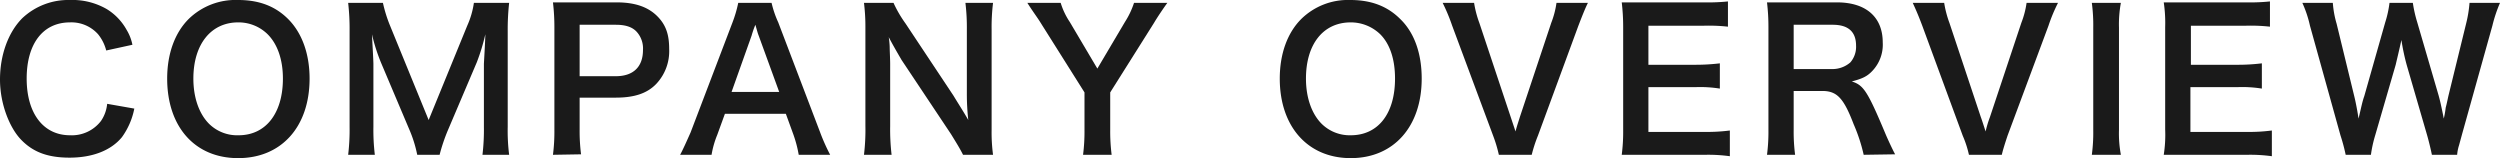
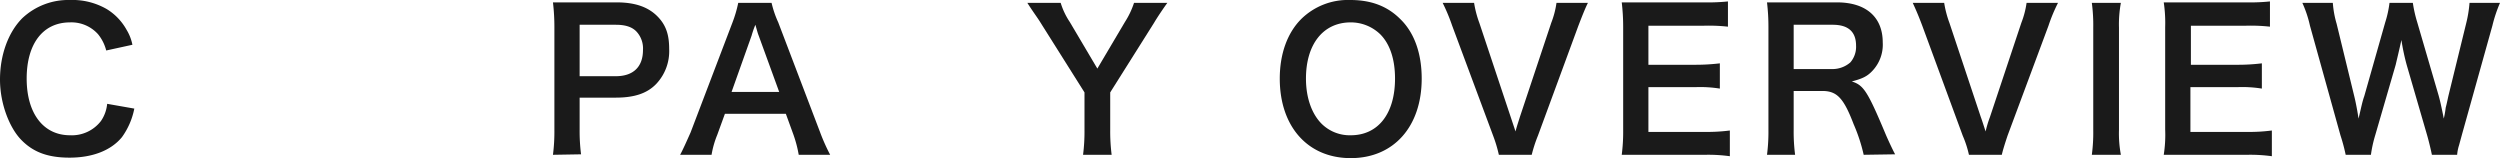
<svg xmlns="http://www.w3.org/2000/svg" viewBox="0 0 524.9 33.2">
  <defs>
    <style>.cls-1{fill:#1a1a1a;}</style>
  </defs>
  <g id="レイヤー_2" data-name="レイヤー 2">
    <g id="レイヤー_1-2" data-name="レイヤー 1">
      <path class="cls-1" d="M28.2,22.8a15.2,15.2,0,0,1-2.6,6c-2.3,2.8-6.2,4.3-11,4.3S6.8,31.8,4.4,29.3,0,21.8,0,16.7,1.7,6.8,4.7,3.8A14.1,14.1,0,0,1,14.7,0a14.4,14.4,0,0,1,7.7,1.9,11.8,11.8,0,0,1,4.2,4.4,9.5,9.5,0,0,1,1.2,3.1l-5.5,1.2a8.9,8.9,0,0,0-1.7-3.4,7.5,7.5,0,0,0-5.9-2.5C9,4.7,5.6,9.2,5.6,16.5s3.5,11.9,9.1,11.9a7.7,7.7,0,0,0,6.5-3,7.6,7.6,0,0,0,1.3-3.6Z" />
-       <path class="cls-1" d="M60.5,4C63.4,6.9,65,11.3,65,16.5c0,10.1-5.9,16.7-15,16.7S35.1,26.6,35.1,16.5c0-5.2,1.6-9.6,4.5-12.5A14.1,14.1,0,0,1,50,0C54.4,0,57.8,1.3,60.5,4ZM59.4,16.5c0-4.1-1.2-7.3-3.2-9.3A8.7,8.7,0,0,0,50,4.7c-5.7,0-9.4,4.6-9.4,11.8,0,4,1.2,7.4,3.3,9.5a8.4,8.4,0,0,0,6.2,2.4C55.8,28.4,59.4,23.8,59.4,16.5Z" />
-       <path class="cls-1" d="M87.6,32.5a26.4,26.4,0,0,0-1.7-5.4L80.1,13.4a37.7,37.7,0,0,1-2-6.2c.1,2.2.3,5.4.3,6.3V26.6a43.7,43.7,0,0,0,.3,5.9H73.1a44.7,44.7,0,0,0,.3-5.9V6.6a48.6,48.6,0,0,0-.3-6h7.3a28.8,28.8,0,0,0,1.5,4.8L90,25.2,98.1,5.4A17.9,17.9,0,0,0,99.5.6h7.4a50.9,50.9,0,0,0-.3,6v20a40.7,40.7,0,0,0,.3,5.9h-5.6a44.7,44.7,0,0,0,.3-5.9V13.4c.2-3.5.3-5.6.3-6.2a42.1,42.1,0,0,1-1.8,5.9l-6,14.1a36.9,36.9,0,0,0-1.8,5.3Z" />
      <path class="cls-1" d="M116.1,32.5a38.4,38.4,0,0,0,.3-5.2V5.7a44.1,44.1,0,0,0-.3-5.2h13.4c3.9,0,6.6,1,8.5,2.9s2.5,4,2.5,6.9a10,10,0,0,1-2.7,7.3c-1.9,2-4.6,2.9-8.5,2.9h-7.6v6.7a38.4,38.4,0,0,0,.3,5.2ZM129.3,16c3.7,0,5.7-2,5.7-5.5a5.2,5.2,0,0,0-1.3-3.8c-.9-1-2.3-1.5-4.4-1.5h-7.6V16Z" />
      <path class="cls-1" d="M167.7,32.5a25.8,25.8,0,0,0-1.1-4.2L165,23.9H152.2l-1.6,4.4a19.3,19.3,0,0,0-1.2,4.2h-6.6c.6-1.1,1.4-2.9,2.2-4.7l8.8-23.1A26,26,0,0,0,155,.6h7a21.1,21.1,0,0,0,1.4,4.1l8.8,23.1a41,41,0,0,0,2.1,4.7Zm-8.4-25c-.2-.5-.3-.9-.7-2.3a20.2,20.2,0,0,0-.8,2.3l-4.2,11.8h10Z" />
-       <path class="cls-1" d="M202.2,32.5c-.7-1.4-1.4-2.5-2.5-4.3L189.3,12.6c-.7-1.2-1.7-2.9-2.7-4.8a15.6,15.6,0,0,1,.2,2.1c0,.7.1,2.5.1,3.5V26.5a45.4,45.4,0,0,0,.3,6h-5.8a44,44,0,0,0,.3-6.1V5.8a40.5,40.5,0,0,0-.3-5.2h6.2a25.3,25.3,0,0,0,2.5,4.3l10.1,15.2c.9,1.5,2.2,3.5,3.1,5.1a49.8,49.8,0,0,1-.3-5.6V6.2a42.8,42.8,0,0,0-.3-5.6h5.8a41.7,41.7,0,0,0-.3,5.6V27.3a35.4,35.4,0,0,0,.3,5.2Z" />
      <path class="cls-1" d="M227.4,32.5a38.4,38.4,0,0,0,.3-5.2V19.4L218.5,4.8c-.6-1-1.6-2.3-2.8-4.2h7a15.1,15.1,0,0,0,1.9,4l5.8,9.8,5.8-9.8a17.2,17.2,0,0,0,1.9-4h7c-.6.8-2.1,3-2.8,4.2l-9.2,14.6v7.9a39.4,39.4,0,0,0,.3,5.2Z" />
      <path class="cls-1" d="M294,4c3,2.9,4.5,7.3,4.5,12.5,0,10.1-5.9,16.7-14.9,16.7s-14.9-6.6-14.9-16.7c0-5.2,1.6-9.6,4.5-12.5a14,14,0,0,1,10.3-4C287.9,0,291.3,1.3,294,4Zm-1.1,12.5c0-4.1-1.1-7.3-3.1-9.3a8.9,8.9,0,0,0-6.2-2.5c-5.8,0-9.4,4.6-9.4,11.8,0,4,1.2,7.4,3.3,9.5a8.4,8.4,0,0,0,6.1,2.4C289.4,28.4,292.9,23.8,292.9,16.5Z" />
      <path class="cls-1" d="M314.7,32.5a29.2,29.2,0,0,0-1.2-4L304.9,5.4a39,39,0,0,0-2-4.8h6.6a21.7,21.7,0,0,0,1.1,4.2l6.6,19.8,1,3c.3-1.2.7-2.3.9-3l6.6-19.8A18.7,18.7,0,0,0,326.8.6h6.6c-.5,1-1,2.2-2,4.8l-8.5,23.1a29,29,0,0,0-1.3,4Z" />
      <path class="cls-1" d="M363.2,32.8a33,33,0,0,0-5.1-.3H340.5a37.9,37.9,0,0,0,.3-5.3V5.7a42.8,42.8,0,0,0-.3-5.2h17.2a41.8,41.8,0,0,0,5.1-.2V5.6a37.1,37.1,0,0,0-5.1-.2H346.1v8.2h9.8a42.8,42.8,0,0,0,5.2-.3v5.3a26.4,26.4,0,0,0-5.2-.3h-9.8v9.4h12a37.8,37.8,0,0,0,5.1-.3Z" />
      <path class="cls-1" d="M391.3,32.5a35.3,35.3,0,0,0-2.1-6.4c-2.1-5.5-3.5-7-6.6-7h-6v8.1a37.9,37.9,0,0,0,.3,5.3H371a37.4,37.4,0,0,0,.3-5.2V5.7A42.8,42.8,0,0,0,371,.5h14.7c6.1,0,9.6,3.1,9.6,8.4a8,8,0,0,1-2.1,5.9c-1.1,1.2-2.1,1.7-4.4,2.3,2.5.8,3.3,2,7.2,11.3.3.7,1.3,2.9,1.9,4Zm-6.6-18a5.7,5.7,0,0,0,3.8-1.4,5,5,0,0,0,1.2-3.5c0-2.9-1.6-4.4-4.9-4.4h-8.2v9.3Z" />
      <path class="cls-1" d="M413.4,32.5a21.7,21.7,0,0,0-1.3-4L403.6,5.4c-.9-2.4-1.5-3.7-2-4.8h6.6a21.7,21.7,0,0,0,1.1,4.2l6.6,19.8c.2.5.7,2.1,1,3a22.5,22.5,0,0,1,.9-3l6.6-19.8A18.7,18.7,0,0,0,425.5.6h6.6a34.6,34.6,0,0,0-2,4.8l-8.6,23.1c-.6,1.8-1,3.1-1.2,4Z" />
      <path class="cls-1" d="M445.3.6a24.9,24.9,0,0,0-.4,5.2V27.3a24.3,24.3,0,0,0,.4,5.2h-6.1a35.4,35.4,0,0,0,.3-5.2V5.8a35.4,35.4,0,0,0-.3-5.2Z" />
      <path class="cls-1" d="M477,32.8a33,33,0,0,0-5.1-.3H454.3a27,27,0,0,0,.3-5.3V5.7a29.1,29.1,0,0,0-.3-5.2h17.2a41.8,41.8,0,0,0,5.1-.2V5.6a37.1,37.1,0,0,0-5.1-.2H460v8.2h9.7a41.7,41.7,0,0,0,5.2-.3v5.3a25.9,25.9,0,0,0-5.2-.3h-9.8v9.4h12a36.8,36.8,0,0,0,5.1-.3Z" />
      <path class="cls-1" d="M510.6,32.5c-.2-1-.6-2.7-1-4.1l-4.3-14.8a46.6,46.6,0,0,1-1.1-5.2c-.5,2.3-.9,3.9-1.2,5.2l-4.3,14.8a26.2,26.2,0,0,0-.9,4.1h-5.3a38.6,38.6,0,0,0-1.1-4.1L485,5.4A24,24,0,0,0,483.4.6h6.4a20.6,20.6,0,0,0,.8,4.4l3.7,15.2c.3,1.2.7,3.3.9,4.7.6-2.5.8-3.6,1.2-4.7l4.4-15.5a22.1,22.1,0,0,0,.9-4.1h4.9a27.2,27.2,0,0,0,.9,4L512,20c.3,1.1.5,1.9,1.1,4.9a20.7,20.7,0,0,0,.4-2.3c.2-.7.5-2.2.6-2.6l3.7-15.1a25.5,25.5,0,0,0,.7-4.3h6.4a29.6,29.6,0,0,0-1.6,4.8l-6.4,22.9-.6,2.2a8.8,8.8,0,0,0-.4,2Z" />
    </g>
  </g>
</svg>